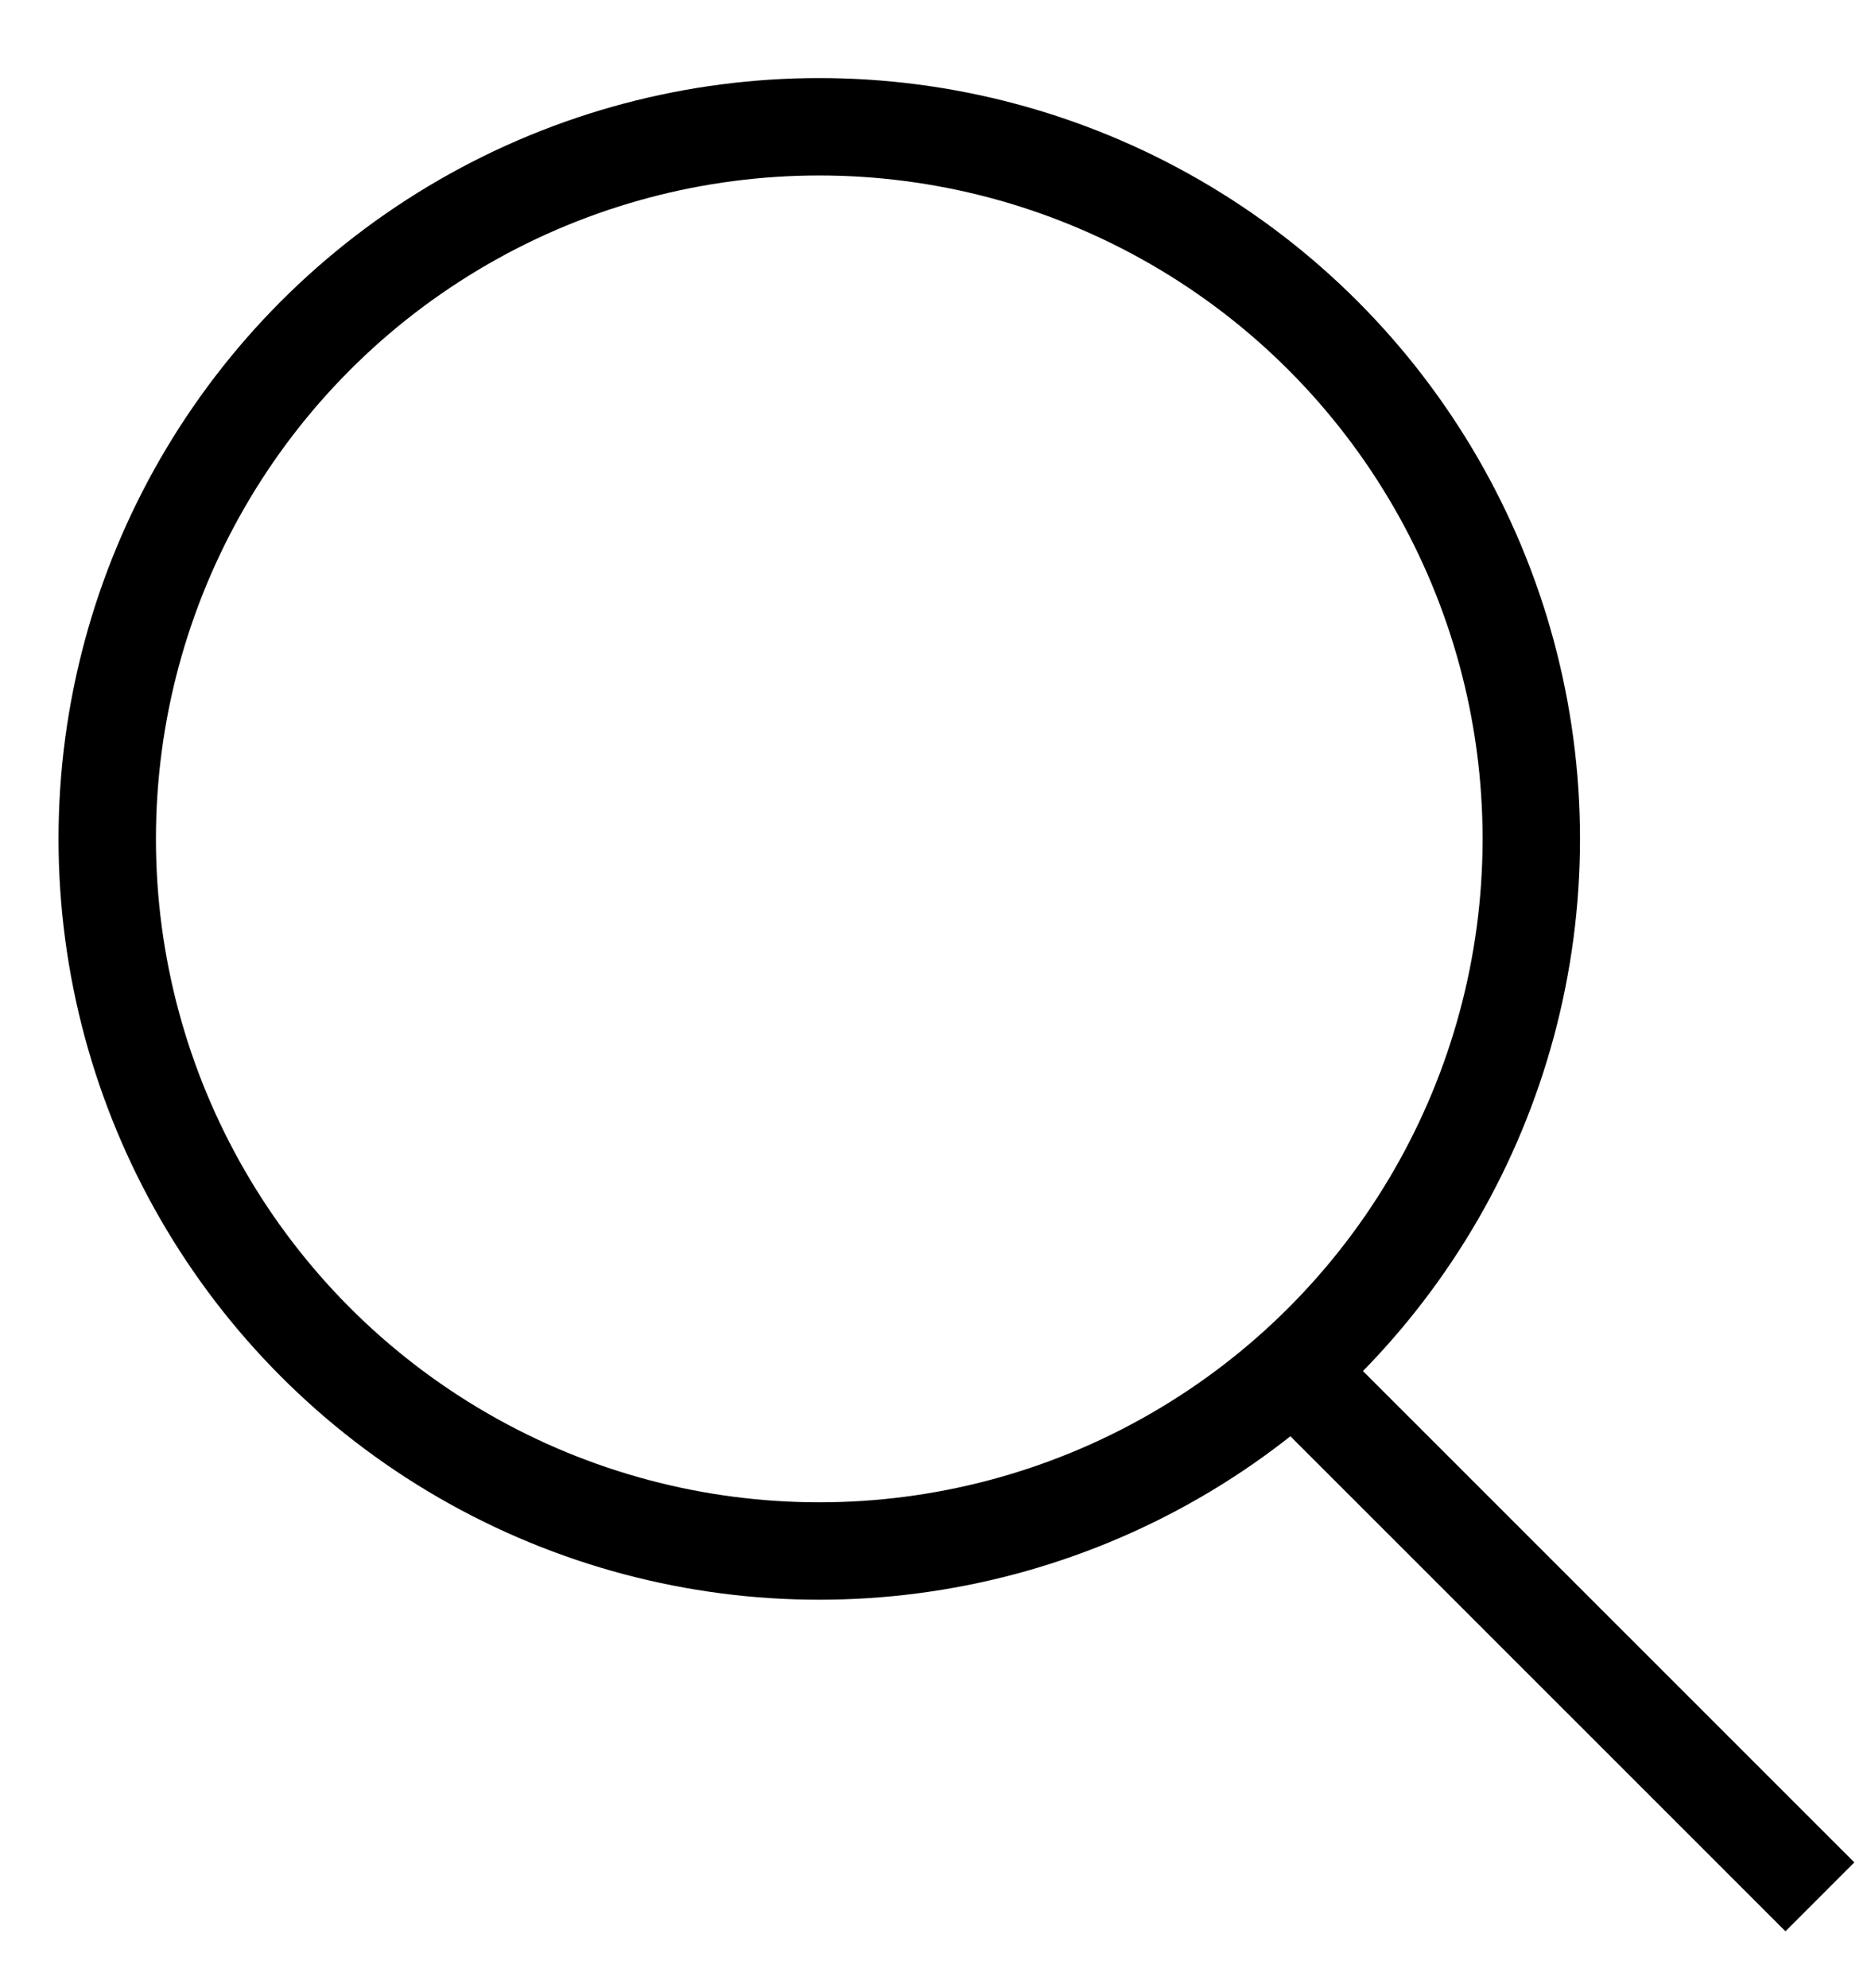
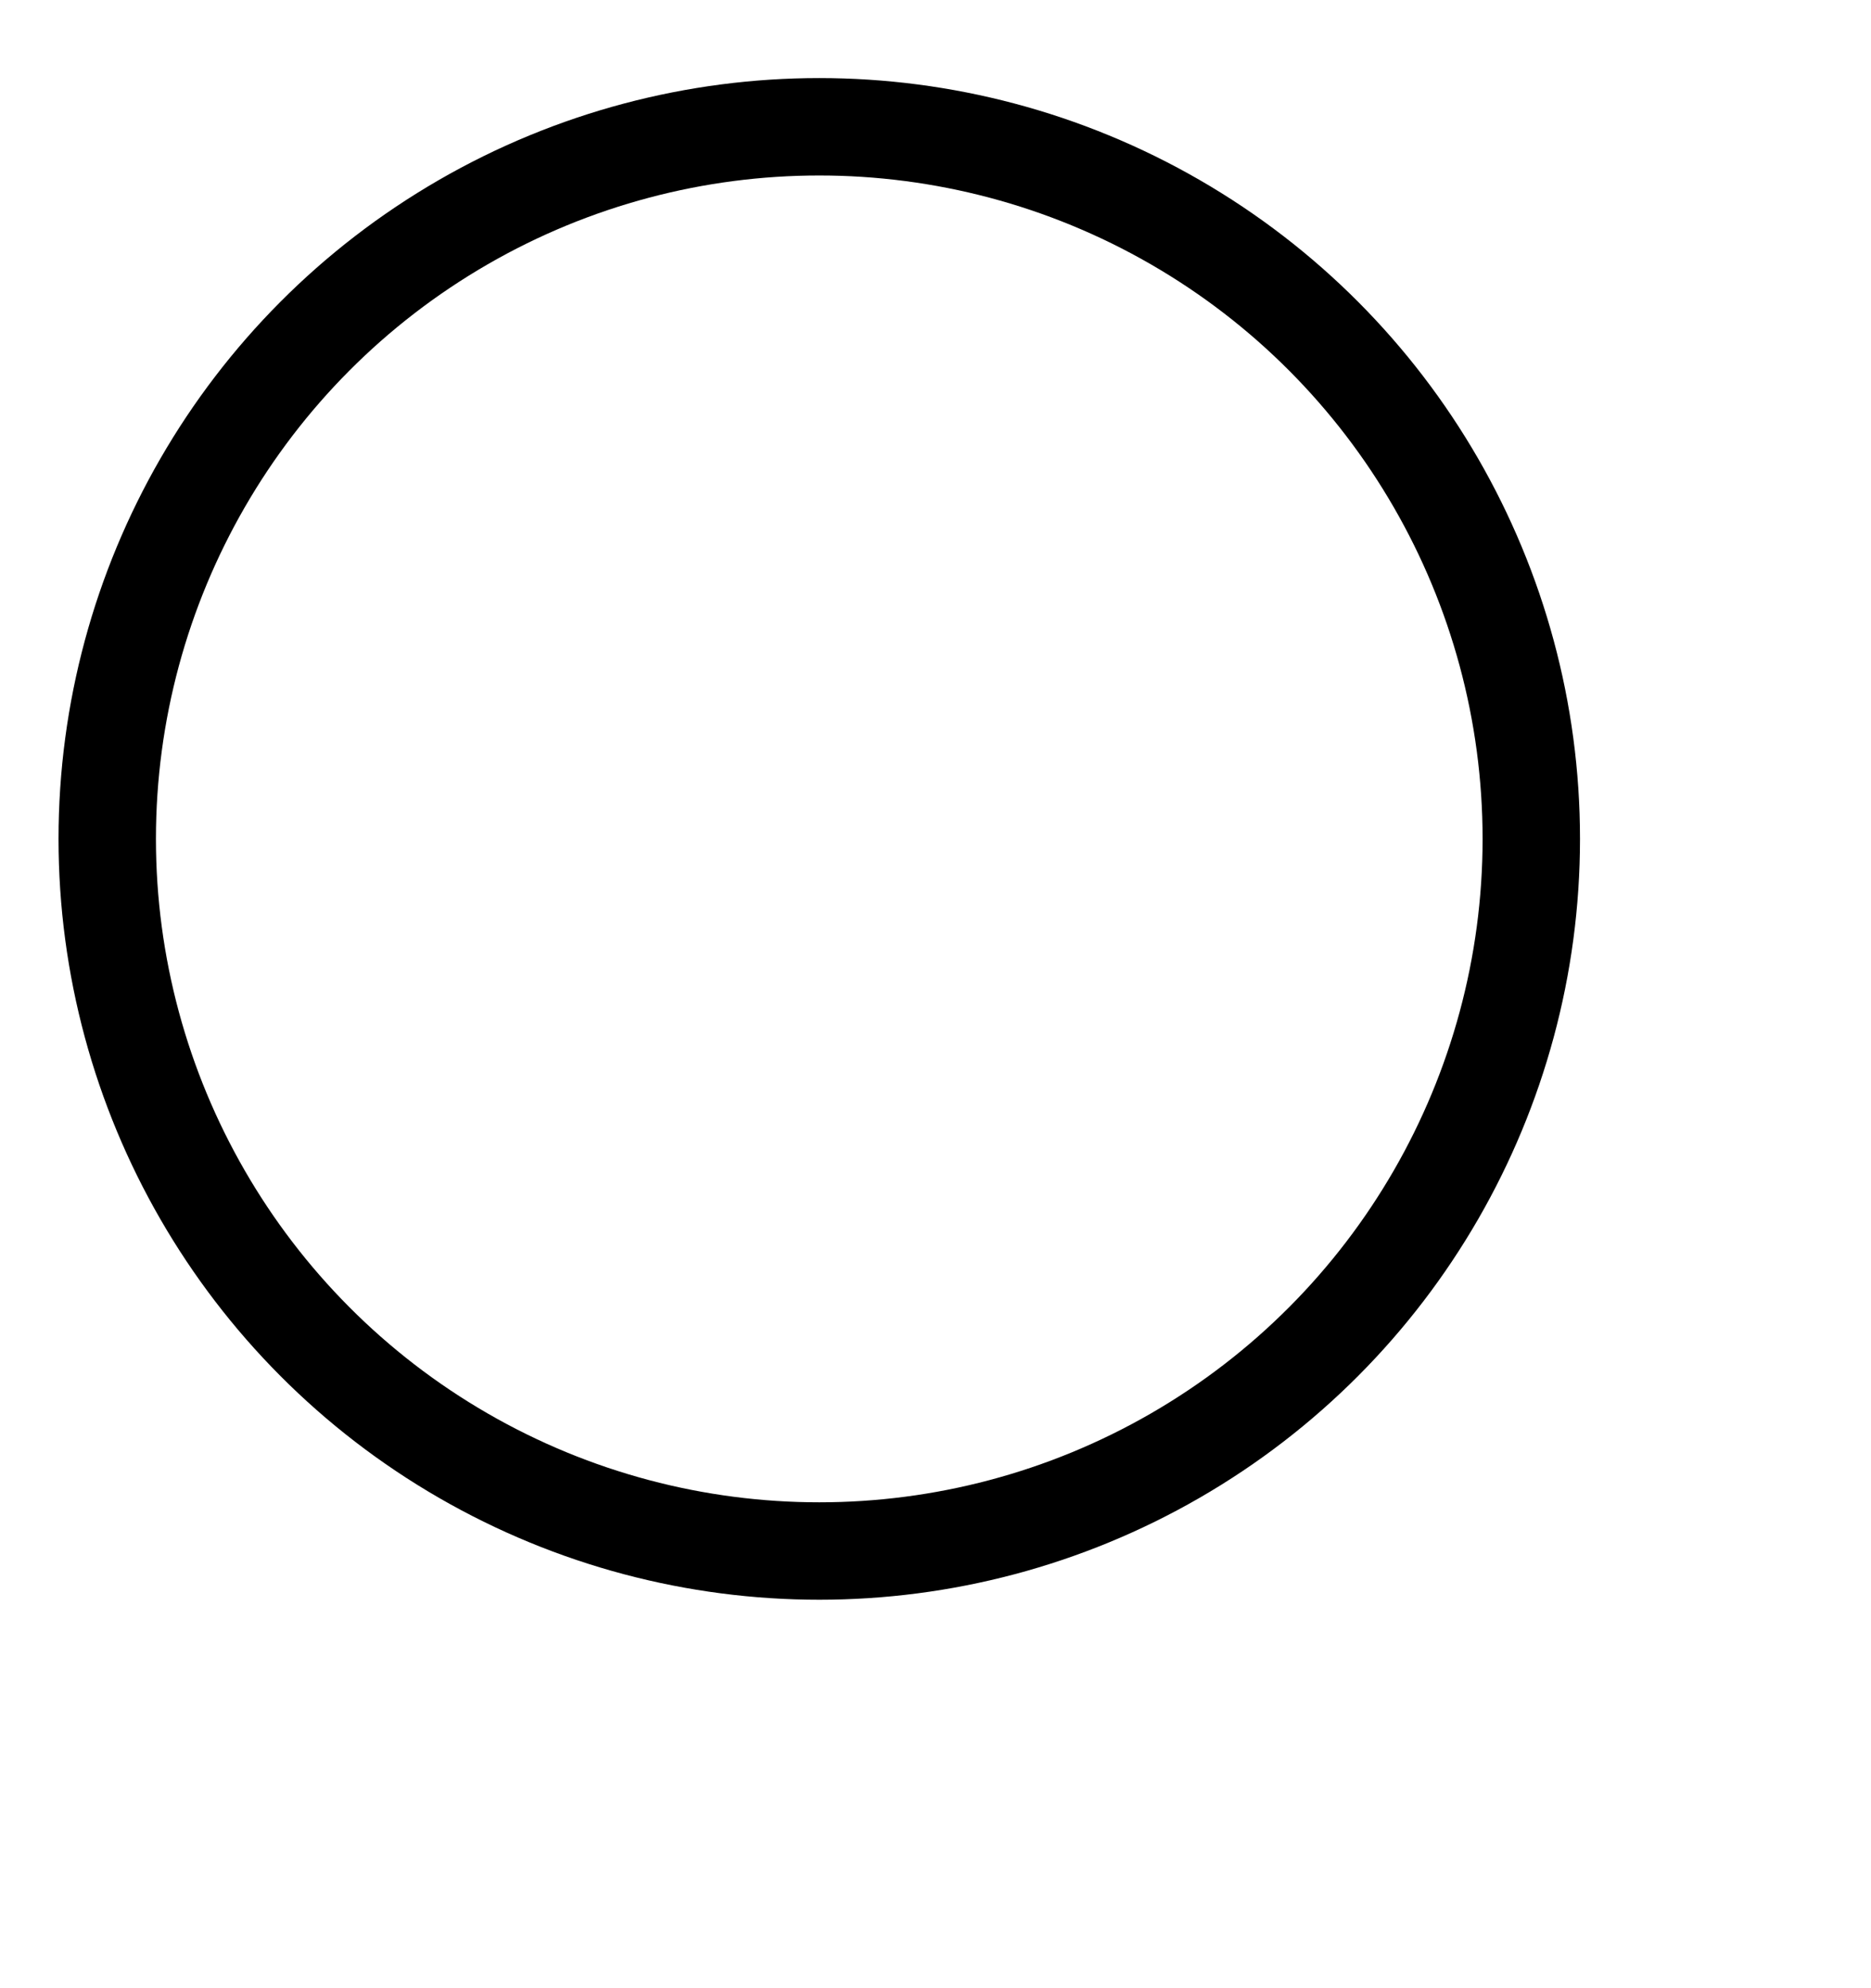
<svg xmlns="http://www.w3.org/2000/svg" width="16" height="17" viewBox="0 0 16 17" fill="none">
-   <line x1="11.225" y1="11.882" x2="15.563" y2="16.219" stroke="black" stroke-width="0.833" />
  <circle cx="7.006" cy="7.173" r="6.089" stroke="black" stroke-width="0.833" />
</svg>